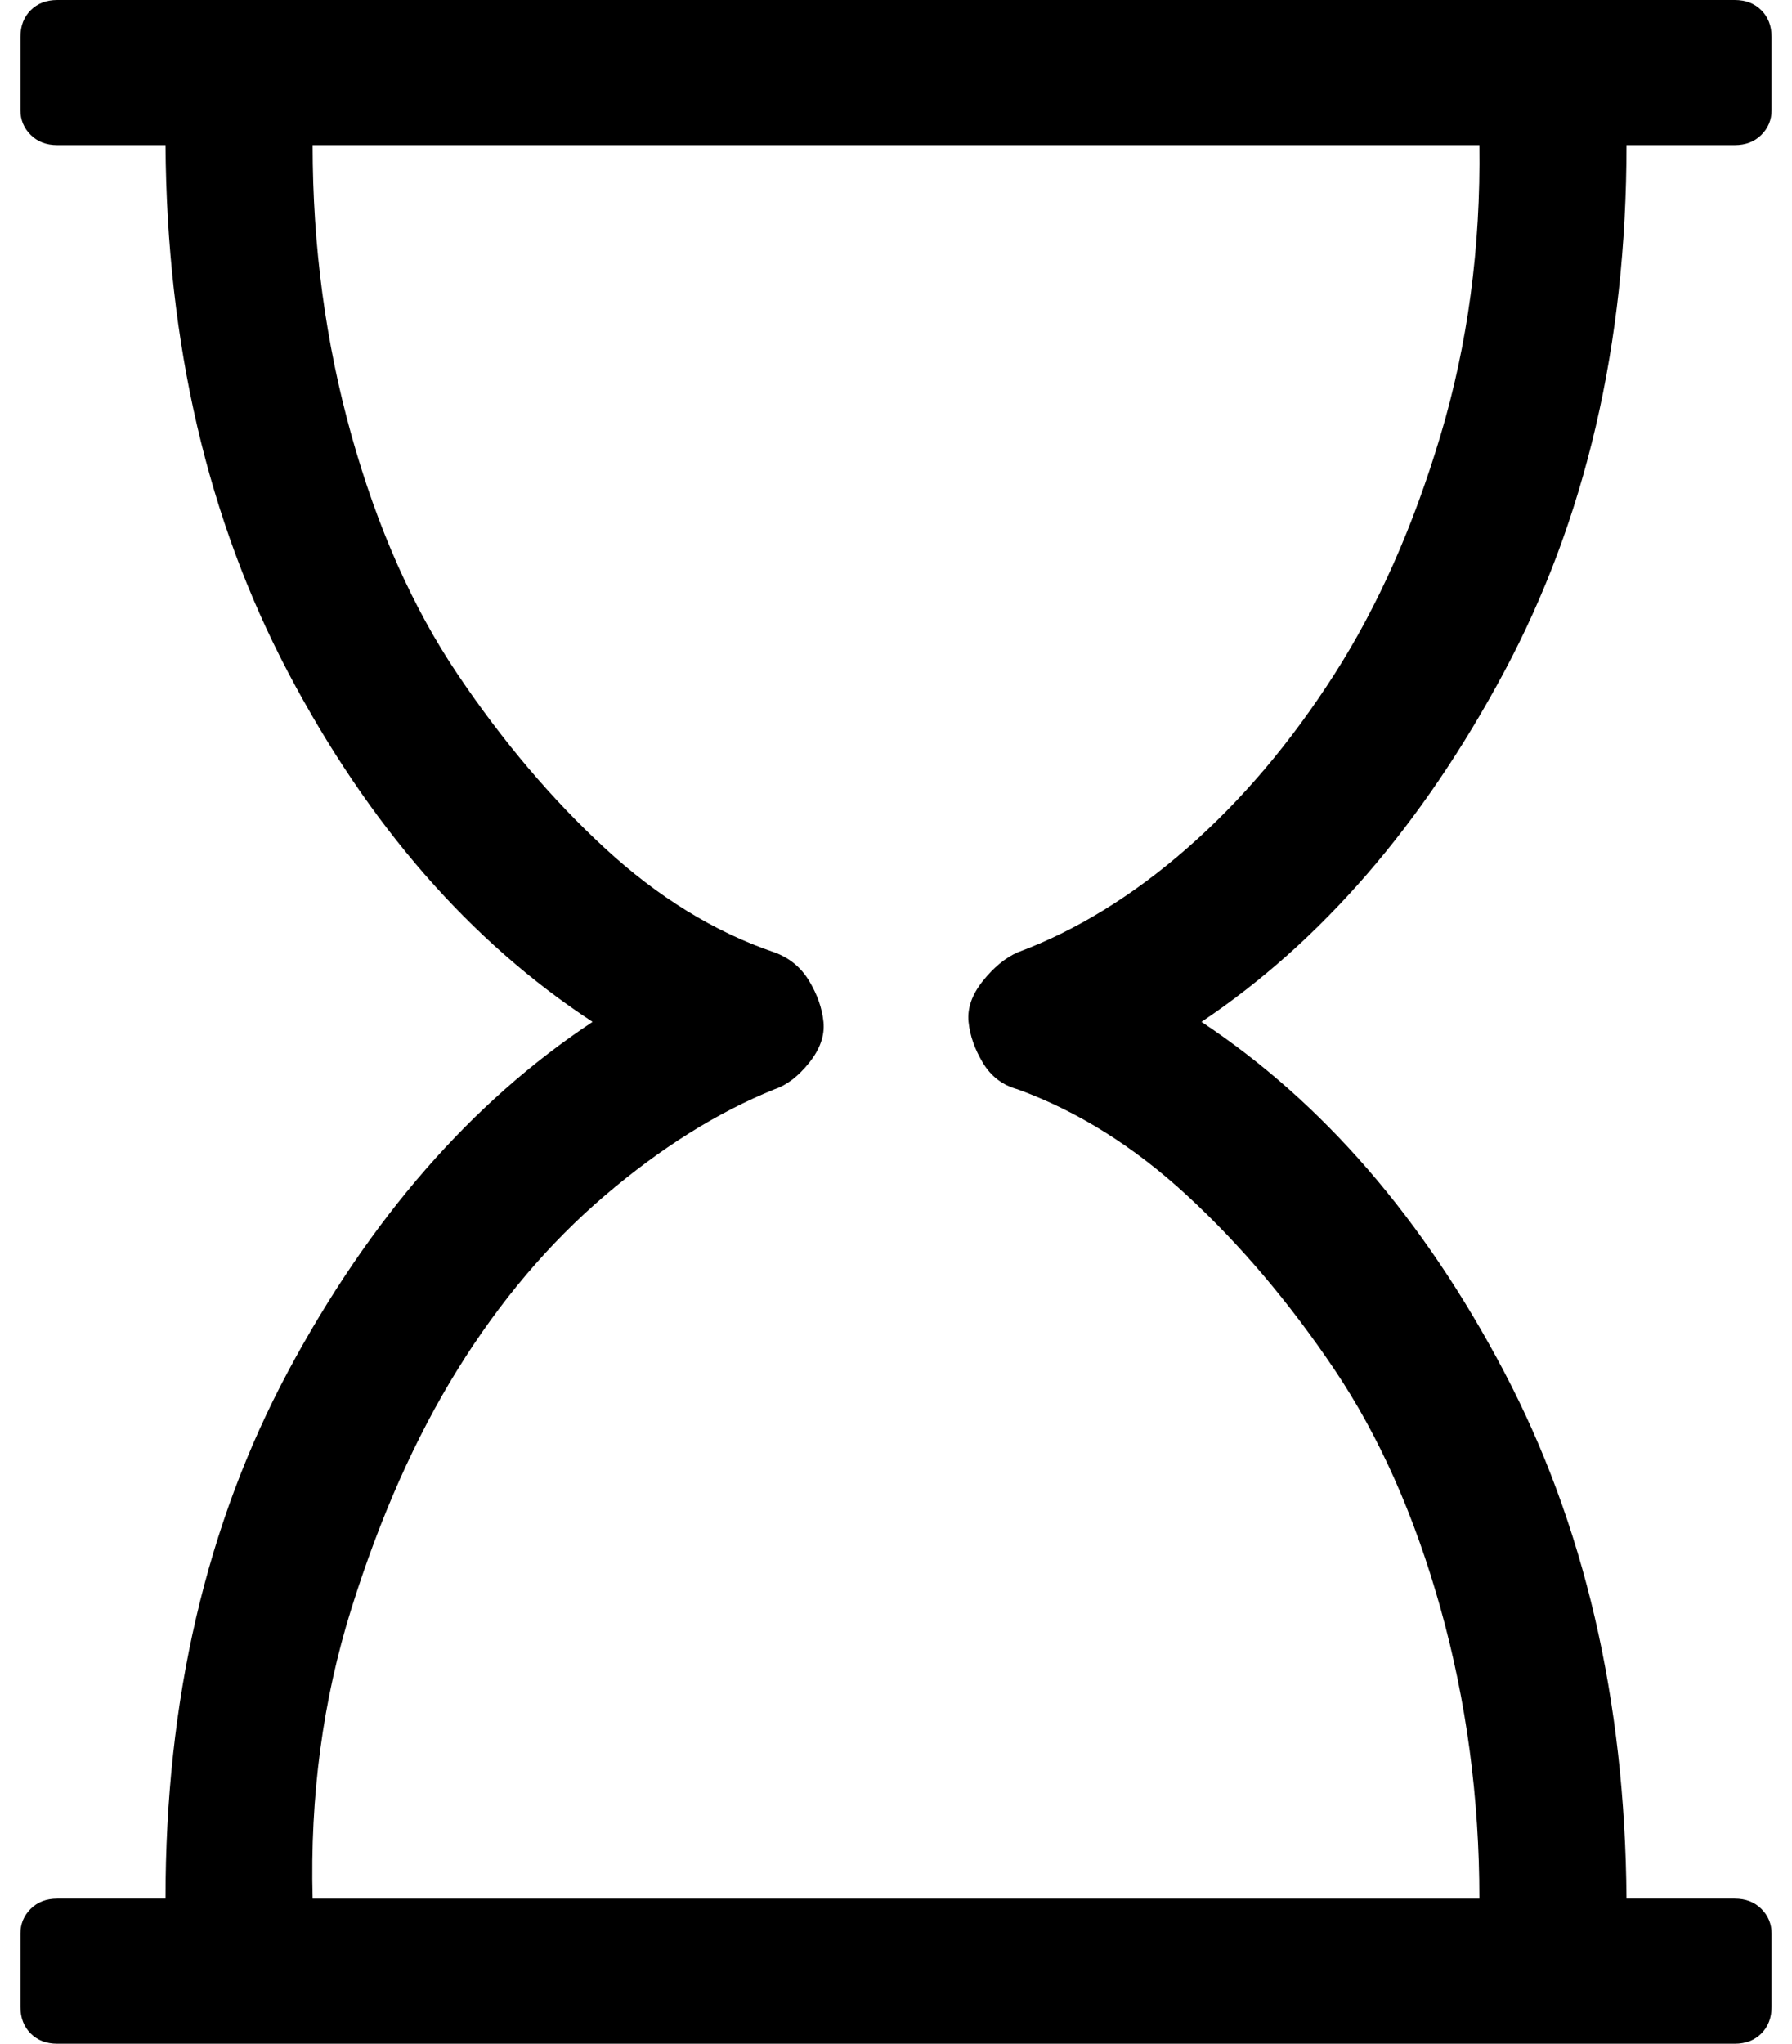
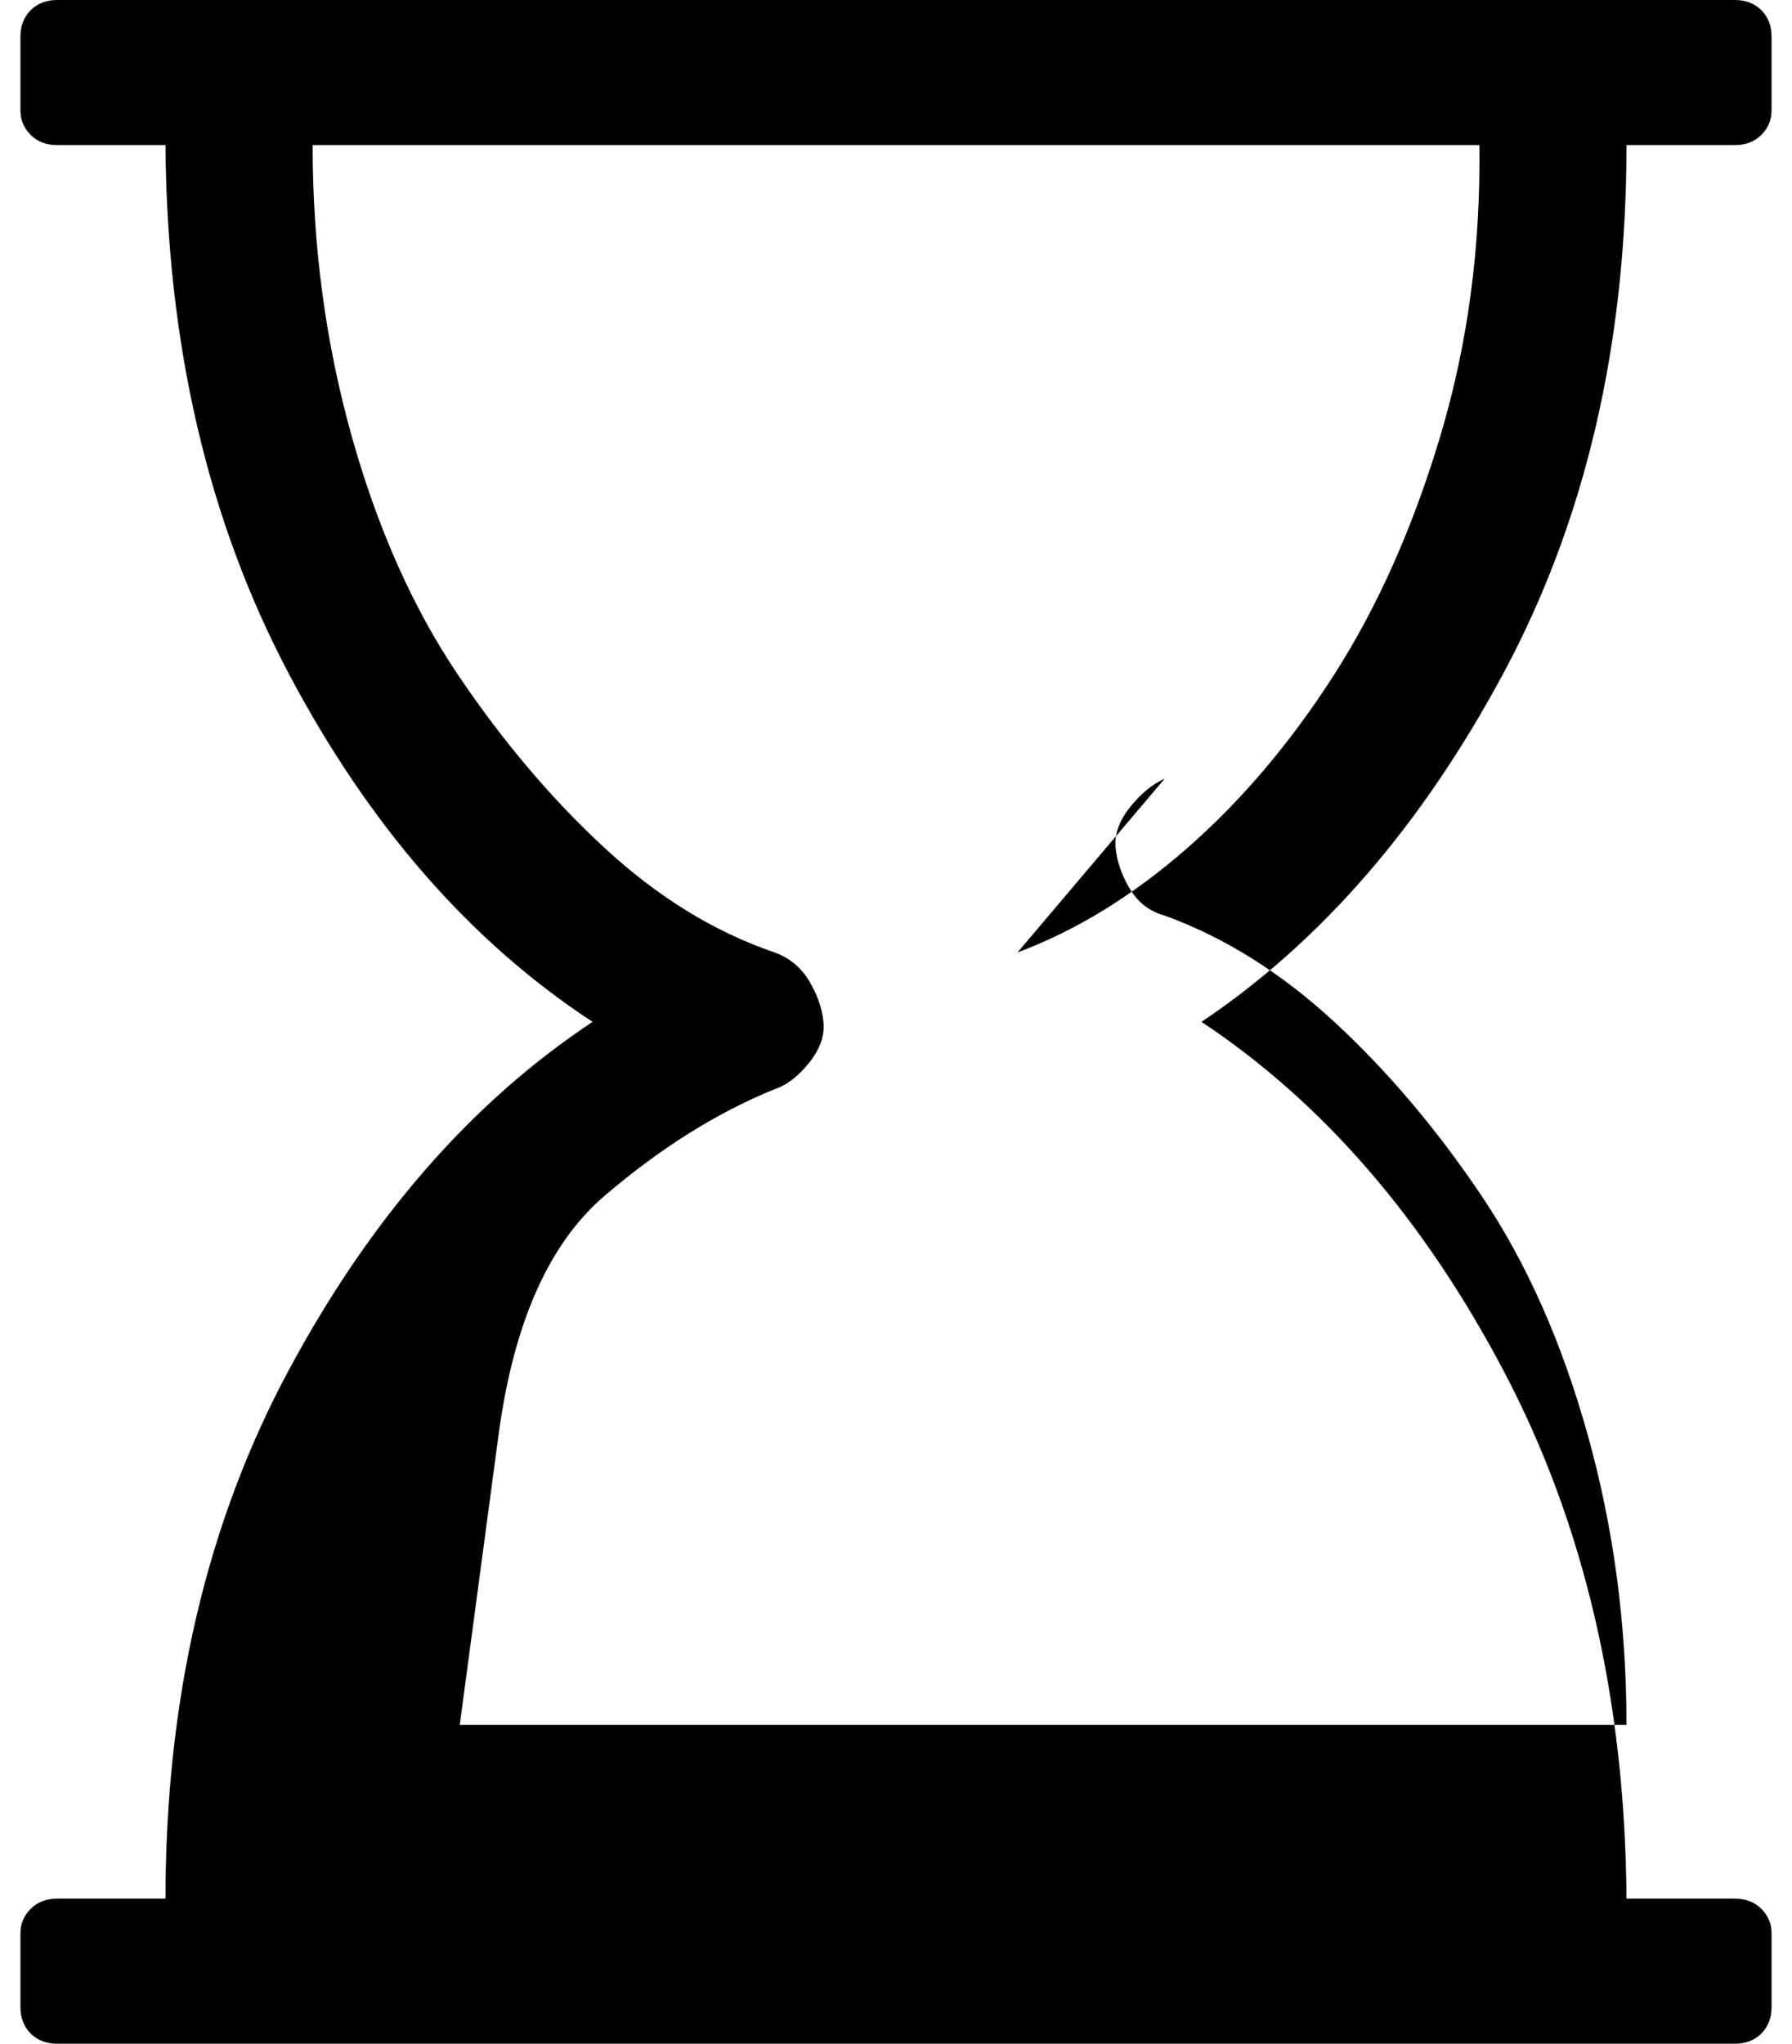
<svg xmlns="http://www.w3.org/2000/svg" version="1.1" viewBox="-10 0 877 1000">
-   <path fill="currentColor" d="M786 71q0 146 -60 258t-148 171q89 59 148 171t60 258h53q8 0 13 5t5 12v36q0 8 -5 13t-13 5h-821q-8 0 -13 -5t-5 -13v-36q0 -7 5 -12t13 -5h53q0 -146 60 -258t149 -171q-90 -59 -149 -171t-60 -258h-53q-8 0 -13 -5t-5 -12v-36q0 -8 5 -13t13 -5h821q8 0 13 5t5 13v36 q0 7 -5 12t-13 5h-53zM488 466q43 -16 83 -51t72 -85t52 -117t19 -142h-571q0 74 19 142t52 117t72 85t83 51q11 4 17 14t7 20t-7 20t-17 13q-42 17 -83 52t-72 85t-52 117t-19 142h571q0 -74 -19 -142t-52 -117t-72 -85t-83 -52q-11 -3 -17 -13t-7 -20t7 -20t17 -14z" />
+   <path fill="currentColor" d="M786 71q0 146 -60 258t-148 171q89 59 148 171t60 258h53q8 0 13 5t5 12v36q0 8 -5 13t-13 5h-821q-8 0 -13 -5t-5 -13v-36q0 -7 5 -12t13 -5h53q0 -146 60 -258t149 -171q-90 -59 -149 -171t-60 -258h-53q-8 0 -13 -5t-5 -12v-36q0 -8 5 -13t13 -5h821q8 0 13 5t5 13v36 q0 7 -5 12t-13 5h-53zM488 466q43 -16 83 -51t72 -85t52 -117t19 -142h-571q0 74 19 142t52 117t72 85t83 51q11 4 17 14t7 20t-7 20t-17 13q-42 17 -83 52t-52 117t-19 142h571q0 -74 -19 -142t-52 -117t-72 -85t-83 -52q-11 -3 -17 -13t-7 -20t7 -20t17 -14z" />
</svg>